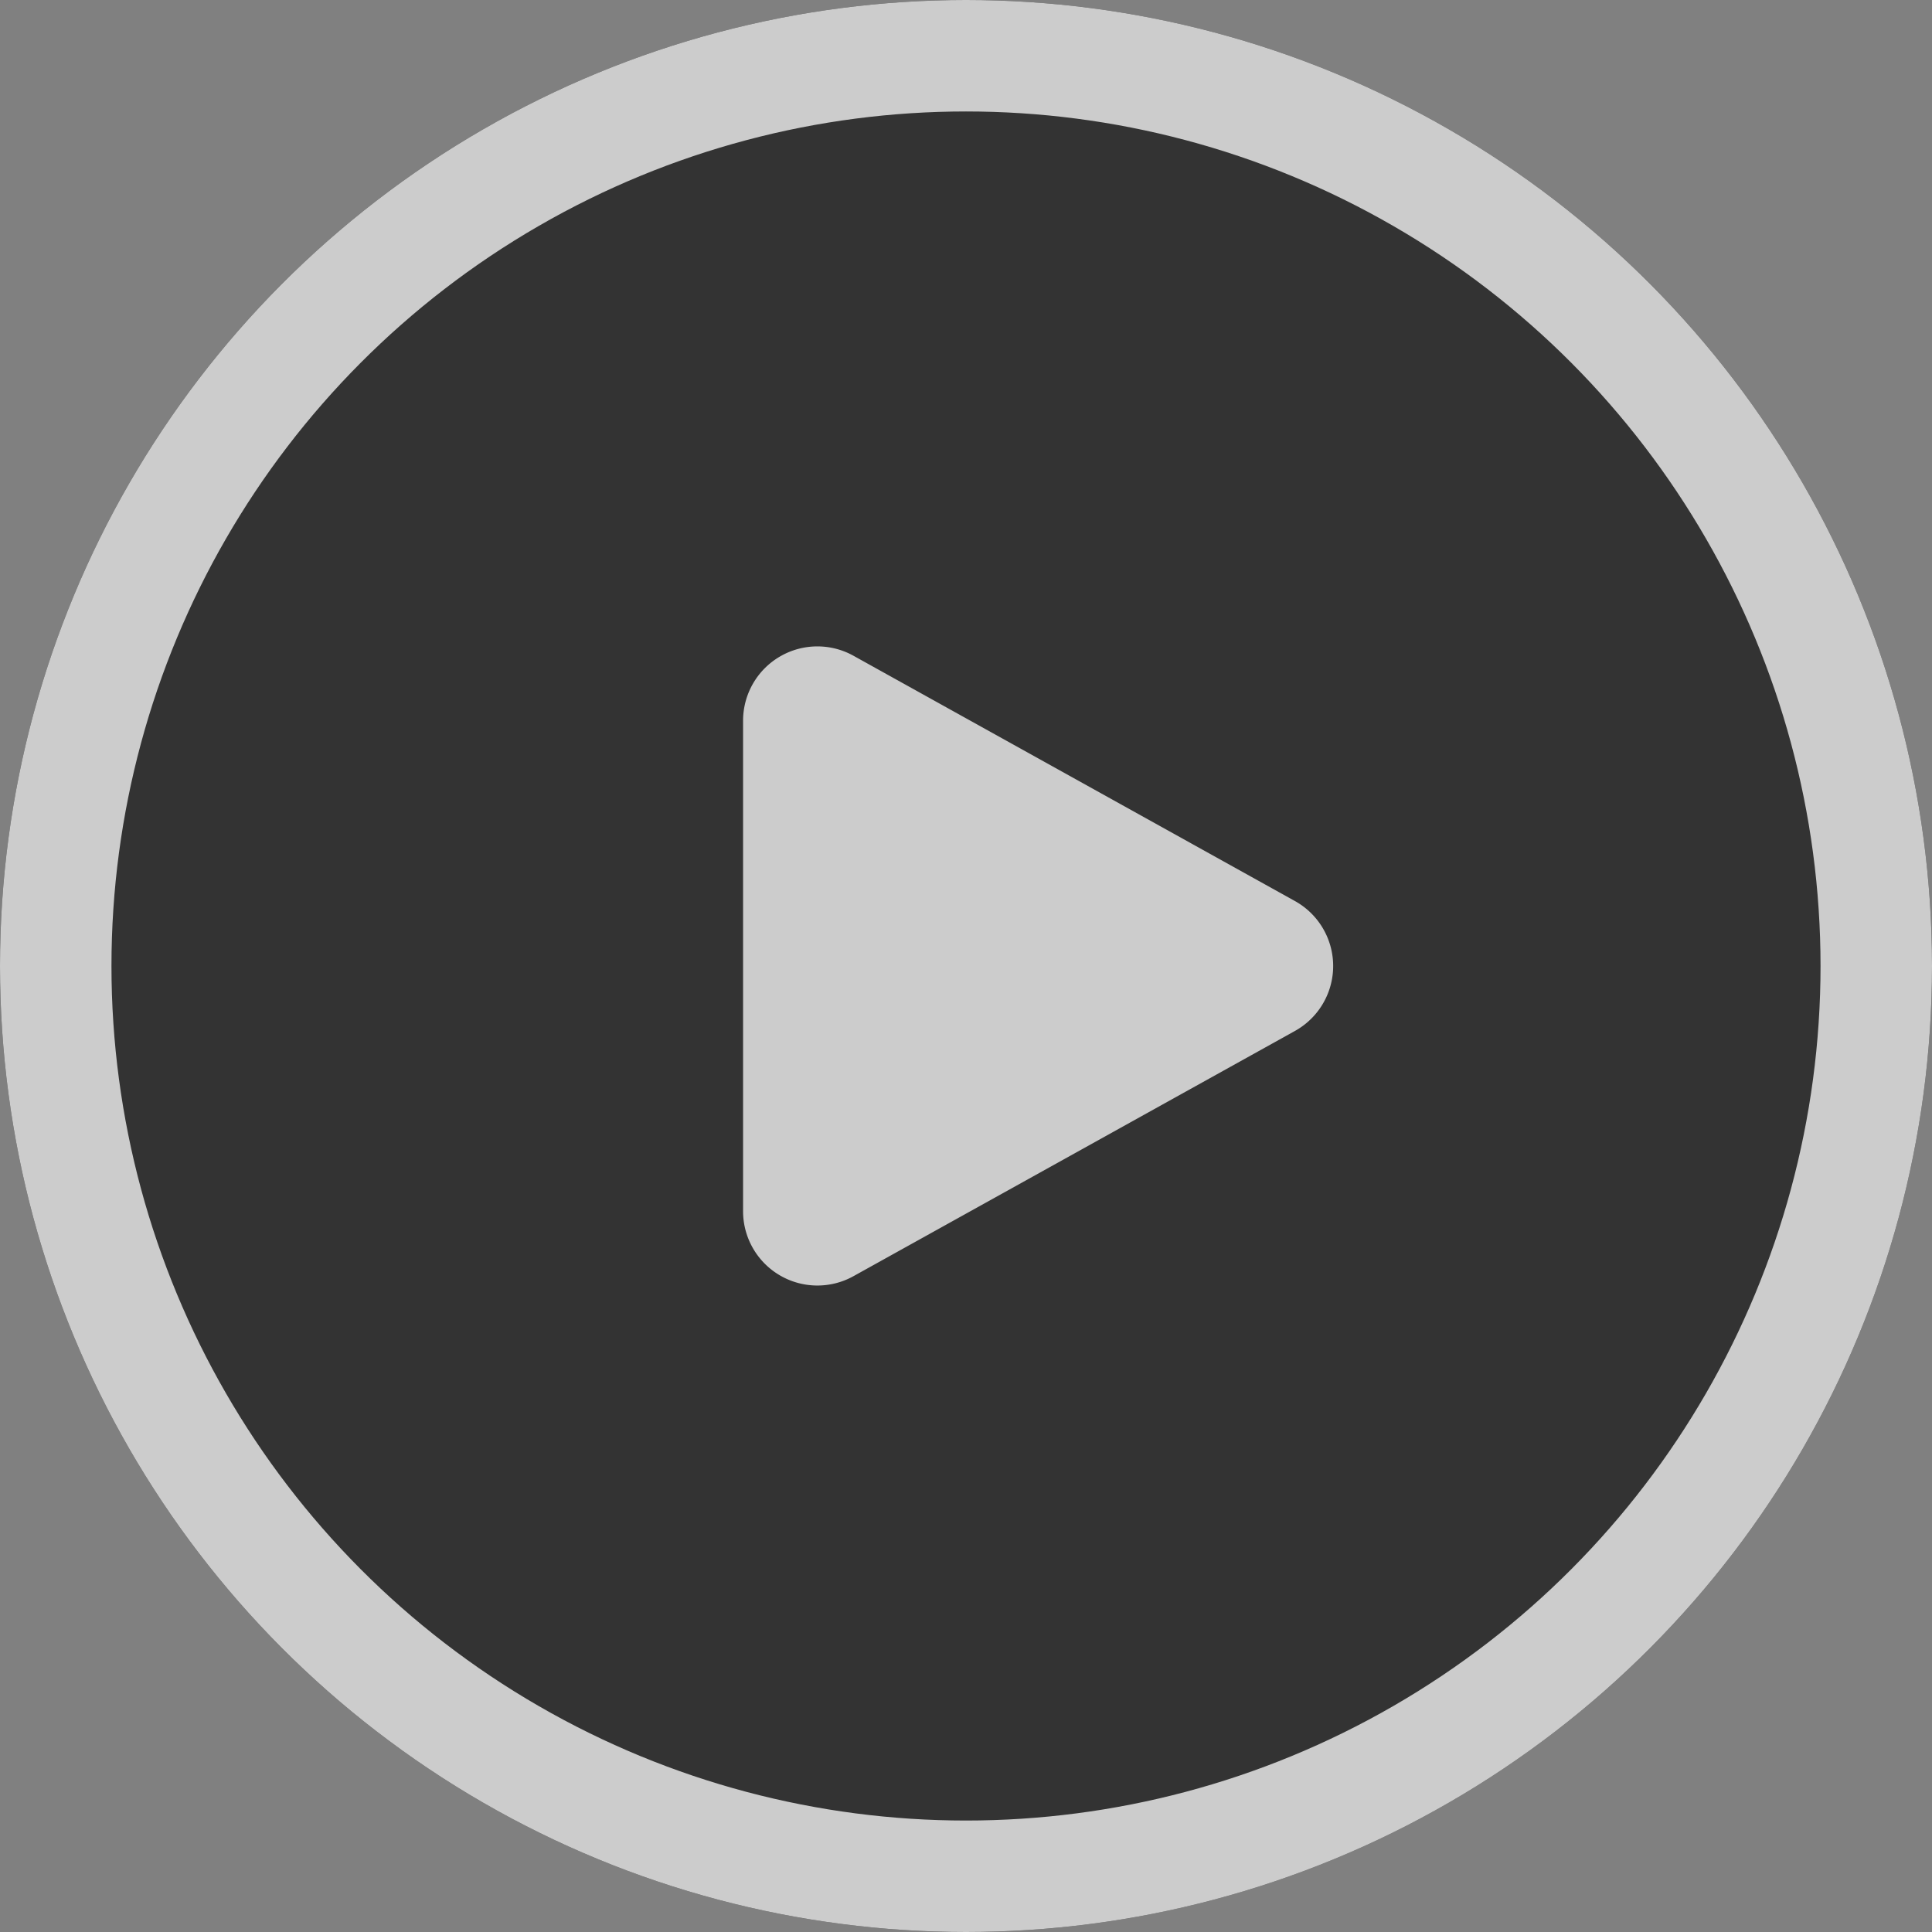
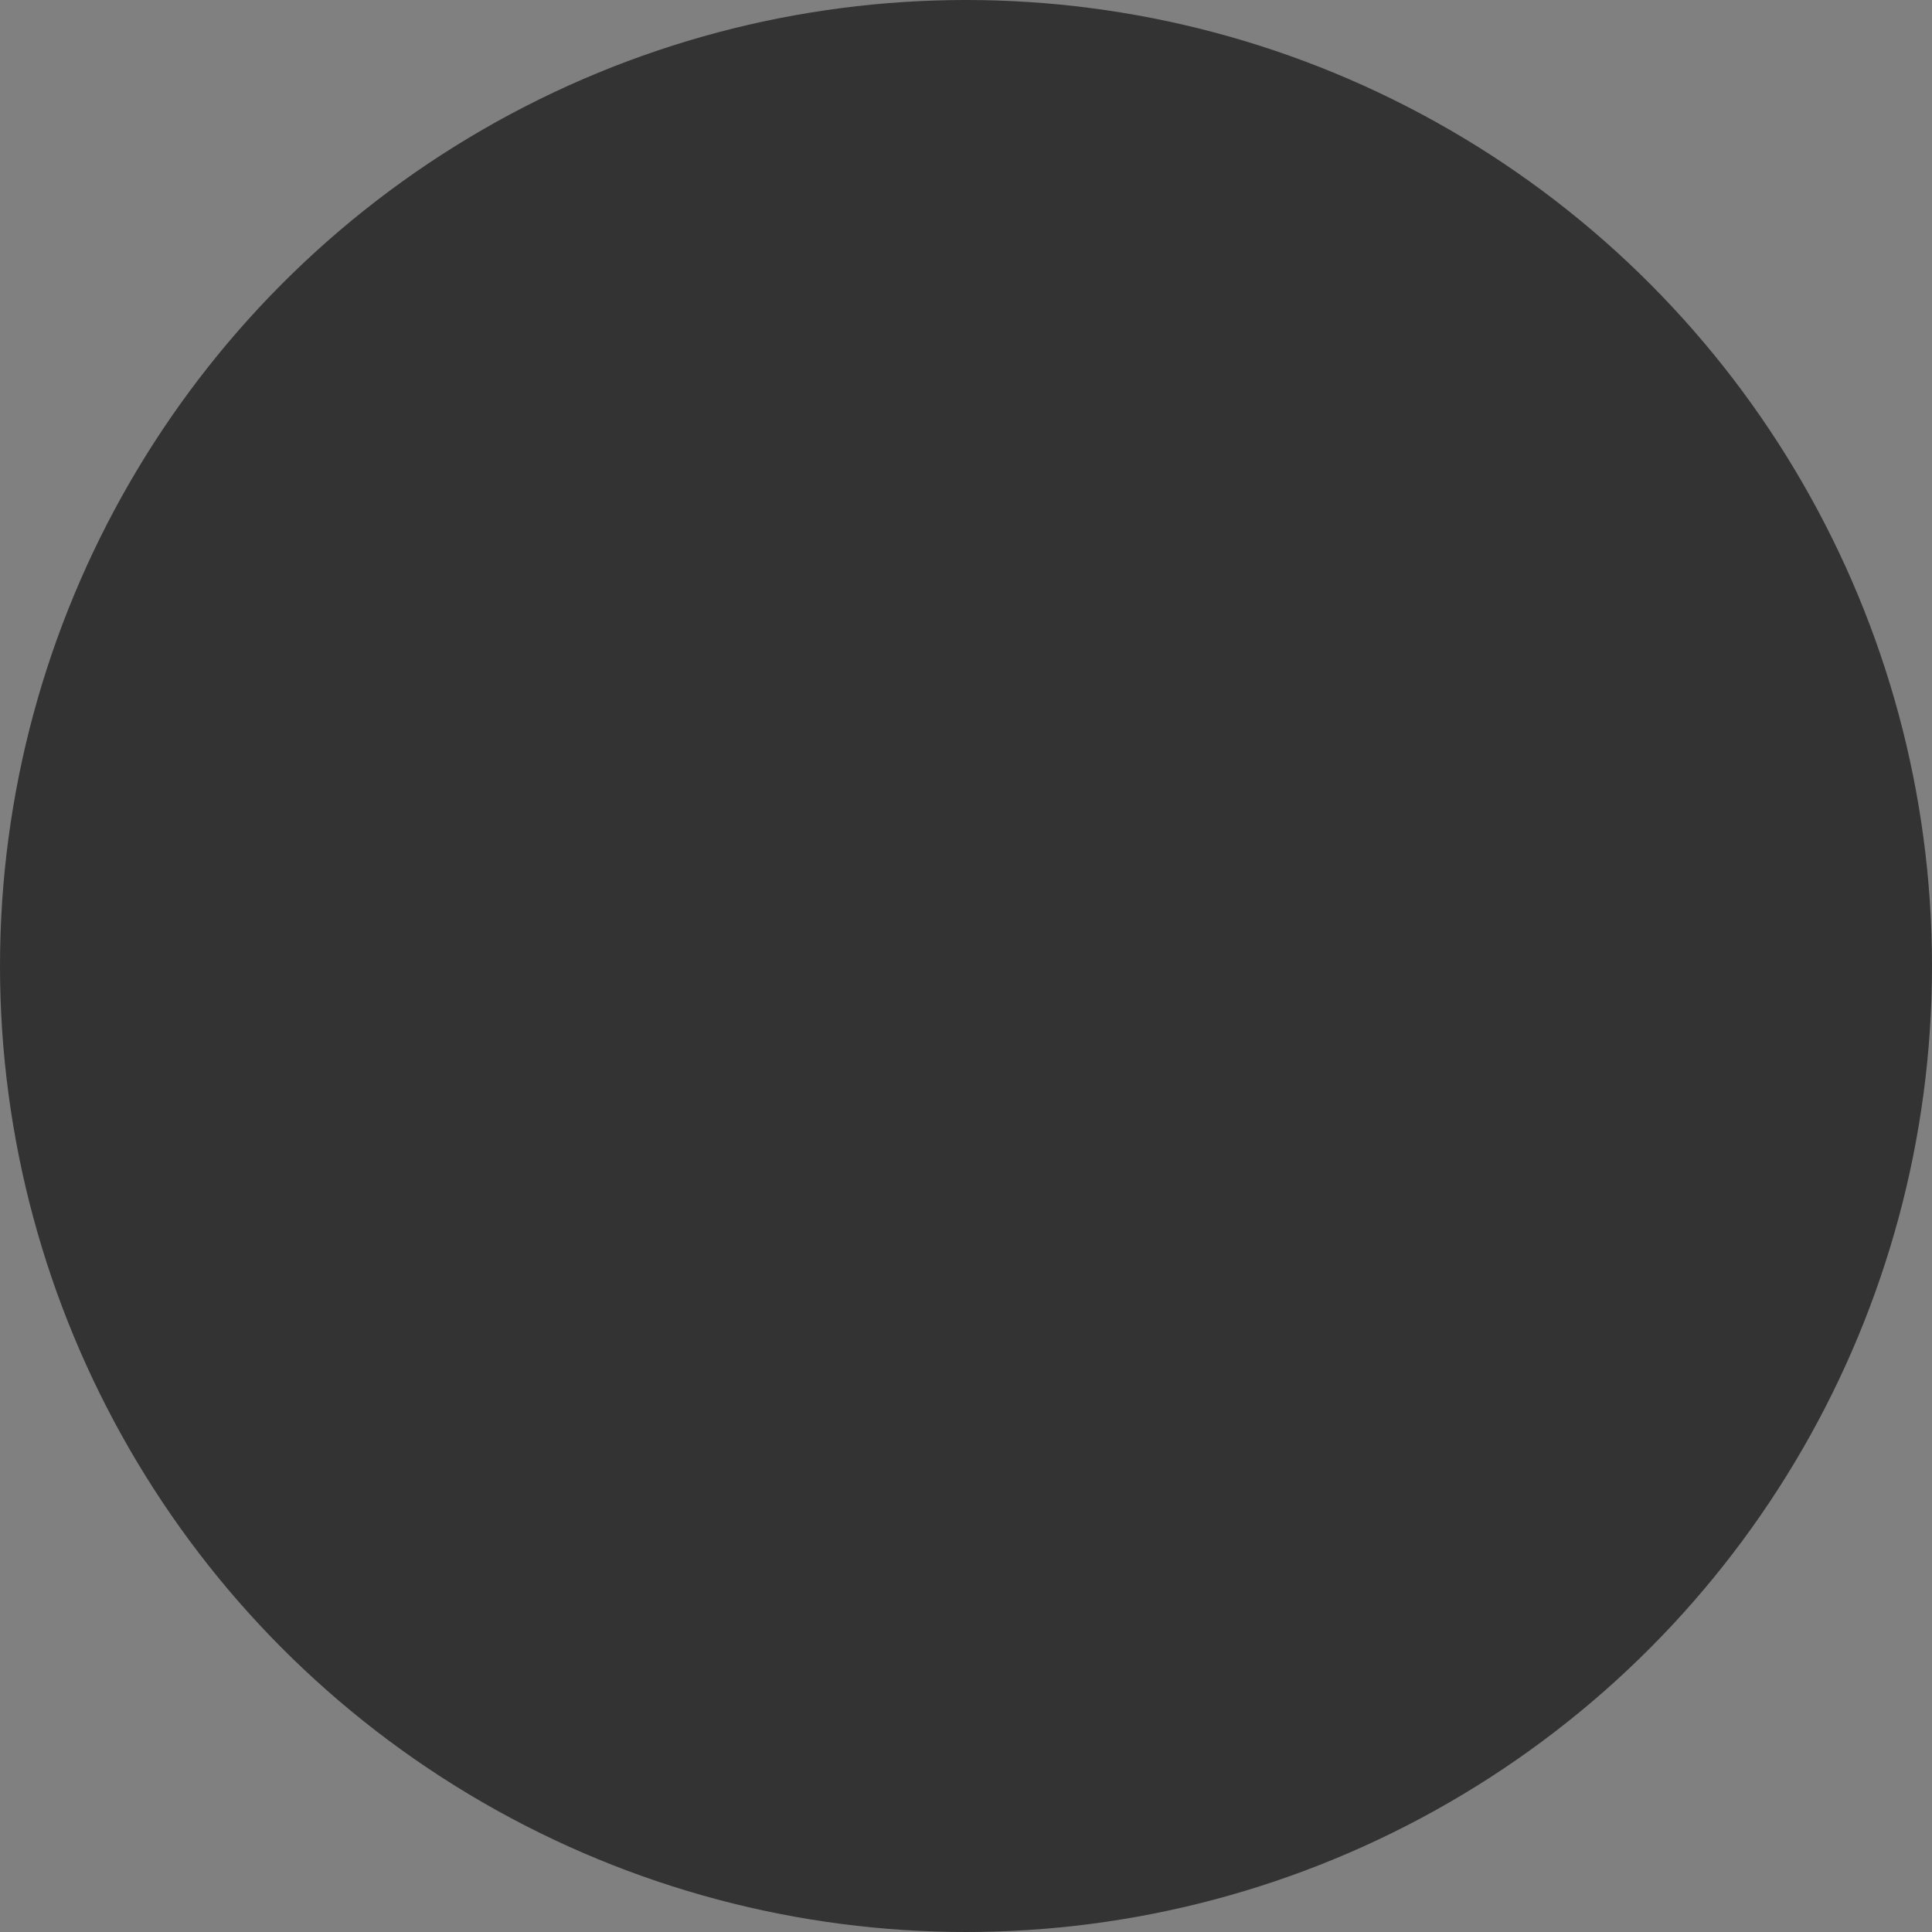
<svg xmlns="http://www.w3.org/2000/svg" width="26" height="26" viewBox="0 0 26 26">
  <rect x="0" y="0" width="26" height="26" fill="#808080" stroke="none" />
  <g id="ico-movie" transform="translate(-143 -358.491)" opacity="0.6">
    <g id="楕円形_280" data-name="楕円形 280" transform="translate(143 358.491)" stroke="#fff" stroke-width="1.5">
      <circle cx="13" cy="13" r="13" stroke="none" />
-       <circle cx="13" cy="13" r="12.25" fill="none" />
    </g>
-     <path id="多角形_6" data-name="多角形 6" d="M4.126,1.573a1,1,0,0,1,1.748,0l3.3,5.941A1,1,0,0,1,8.3,9H1.7A1,1,0,0,1,.825,7.514Z" transform="translate(162 366.491) rotate(90)" fill="#fff" />
  </g>
</svg>